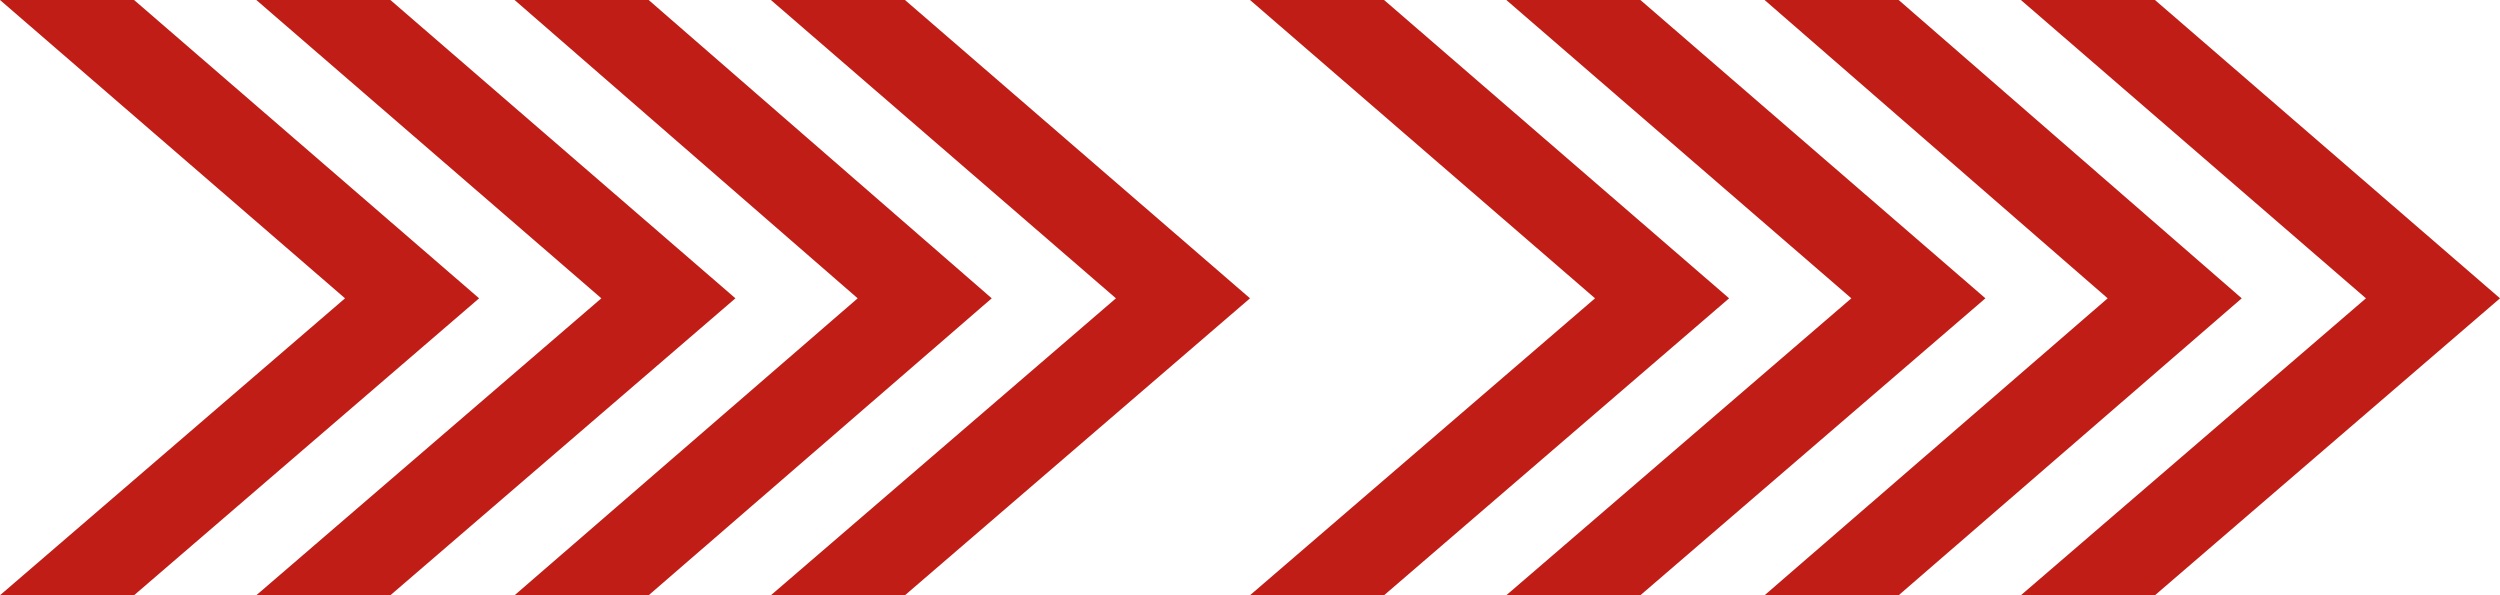
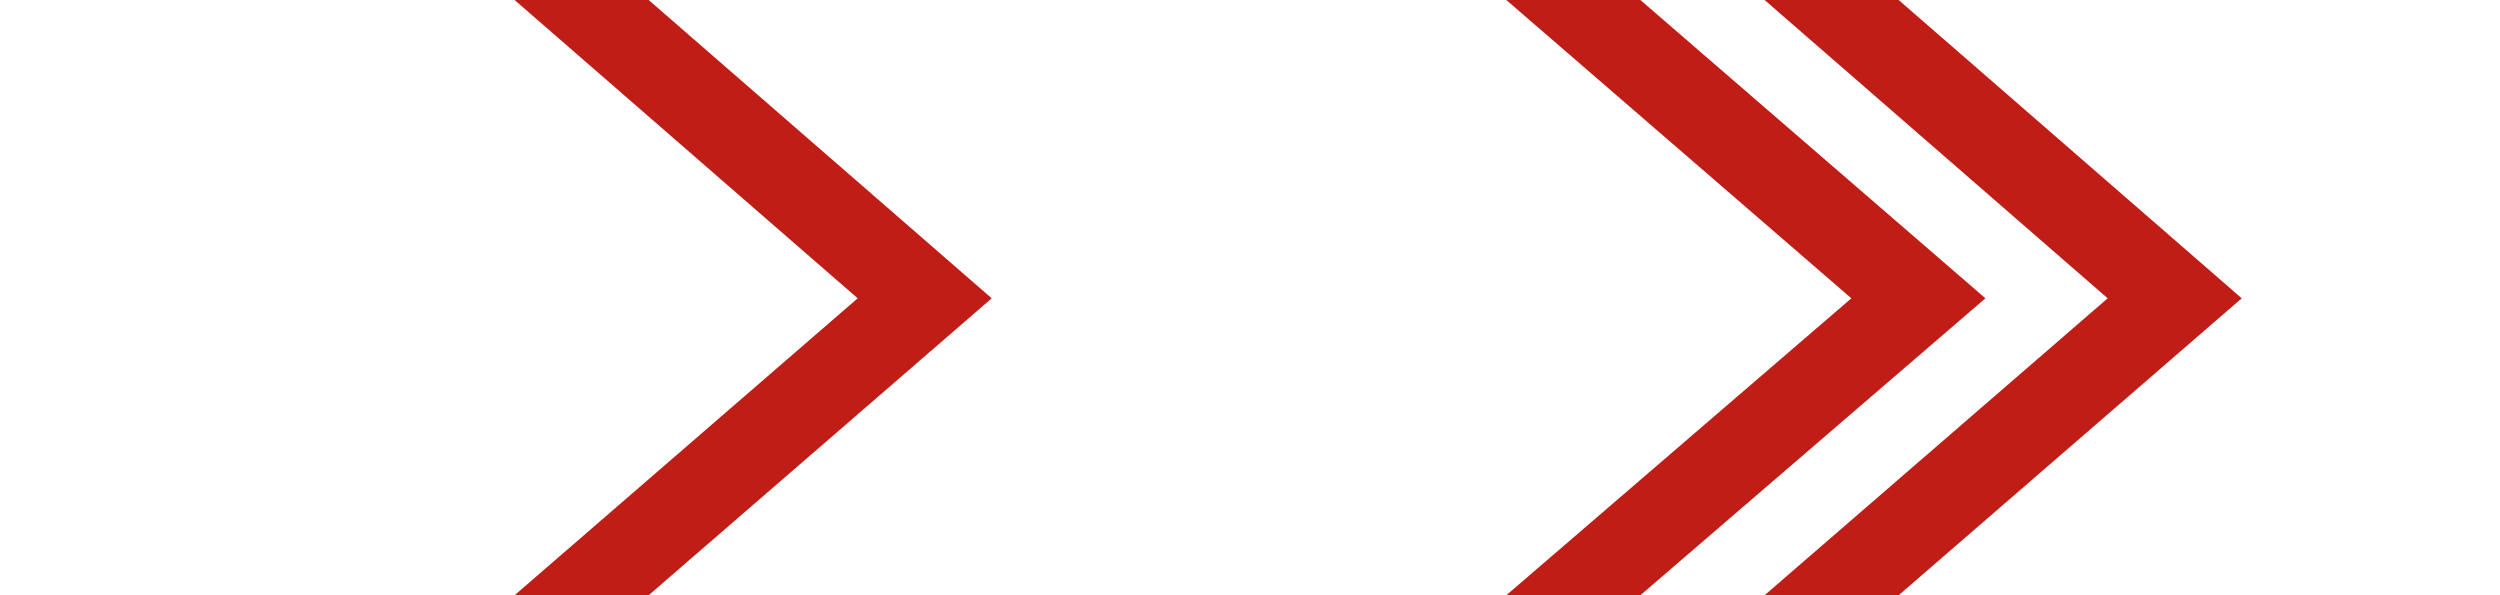
<svg xmlns="http://www.w3.org/2000/svg" width="126" height="30" viewBox="0 0 126 30" fill="none">
-   <path d="M6.757 0H0L17.39 15.035L0 30H6.757L24.147 15.035L6.757 0Z" fill="#C01D17" />
-   <path d="M19.675 0H12.918L30.308 15.035L12.918 30H19.675L37.065 15.035L19.675 0Z" fill="#C01D17" />
  <path d="M32.692 0H25.935L43.226 15.035L25.935 30H32.692L49.983 15.035L32.692 0Z" fill="#C01D17" />
-   <path d="M45.61 0H38.853L56.243 15.035L38.853 30H45.61L63 15.035L45.61 0Z" fill="#C01D17" />
-   <path d="M69.757 0H63L80.39 15.035L63 30H69.757L87.147 15.035L69.757 0Z" fill="#C01D17" />
-   <path d="M82.675 0H75.918L93.308 15.035L75.918 30H82.675L100.065 15.035L82.675 0Z" fill="#C01D17" />
+   <path d="M82.675 0H75.918L93.308 15.035L75.918 30H82.675L100.065 15.035Z" fill="#C01D17" />
  <path d="M95.692 0H88.935L106.226 15.035L88.935 30H95.692L112.983 15.035L95.692 0Z" fill="#C01D17" />
-   <path d="M108.61 0H101.853L119.243 15.035L101.853 30H108.61L126 15.035L108.61 0Z" fill="#C01D17" />
</svg>